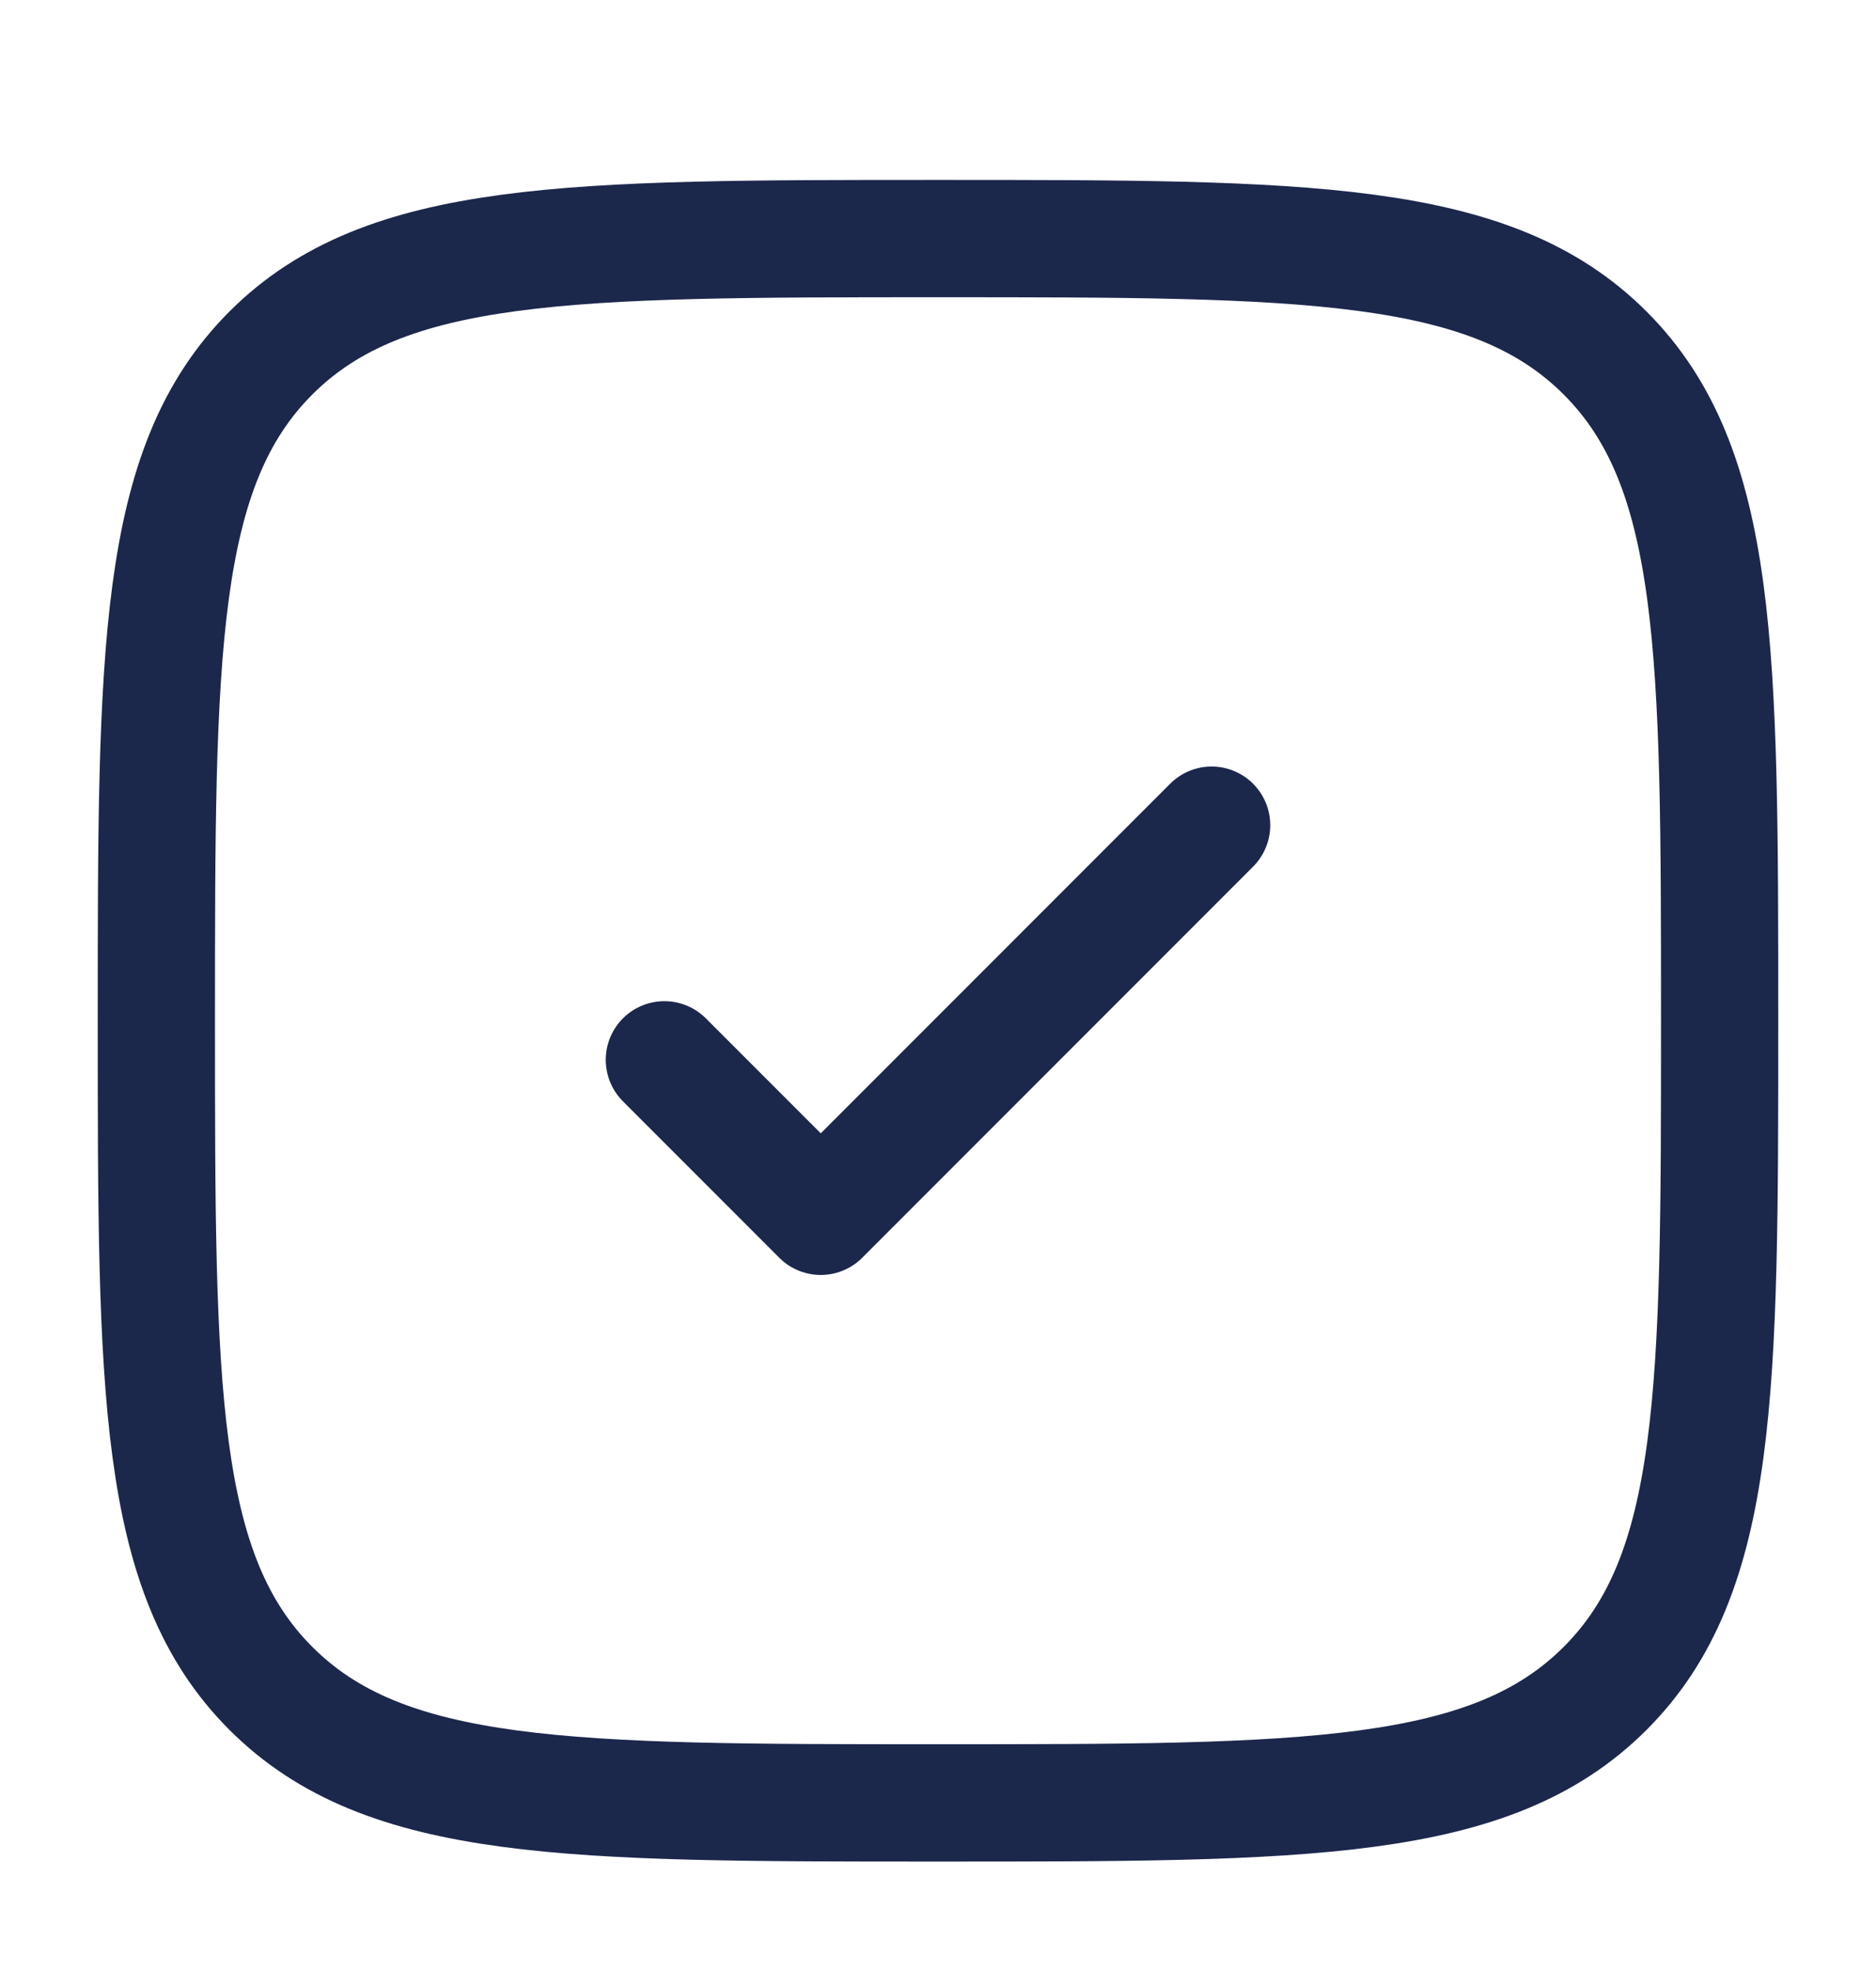
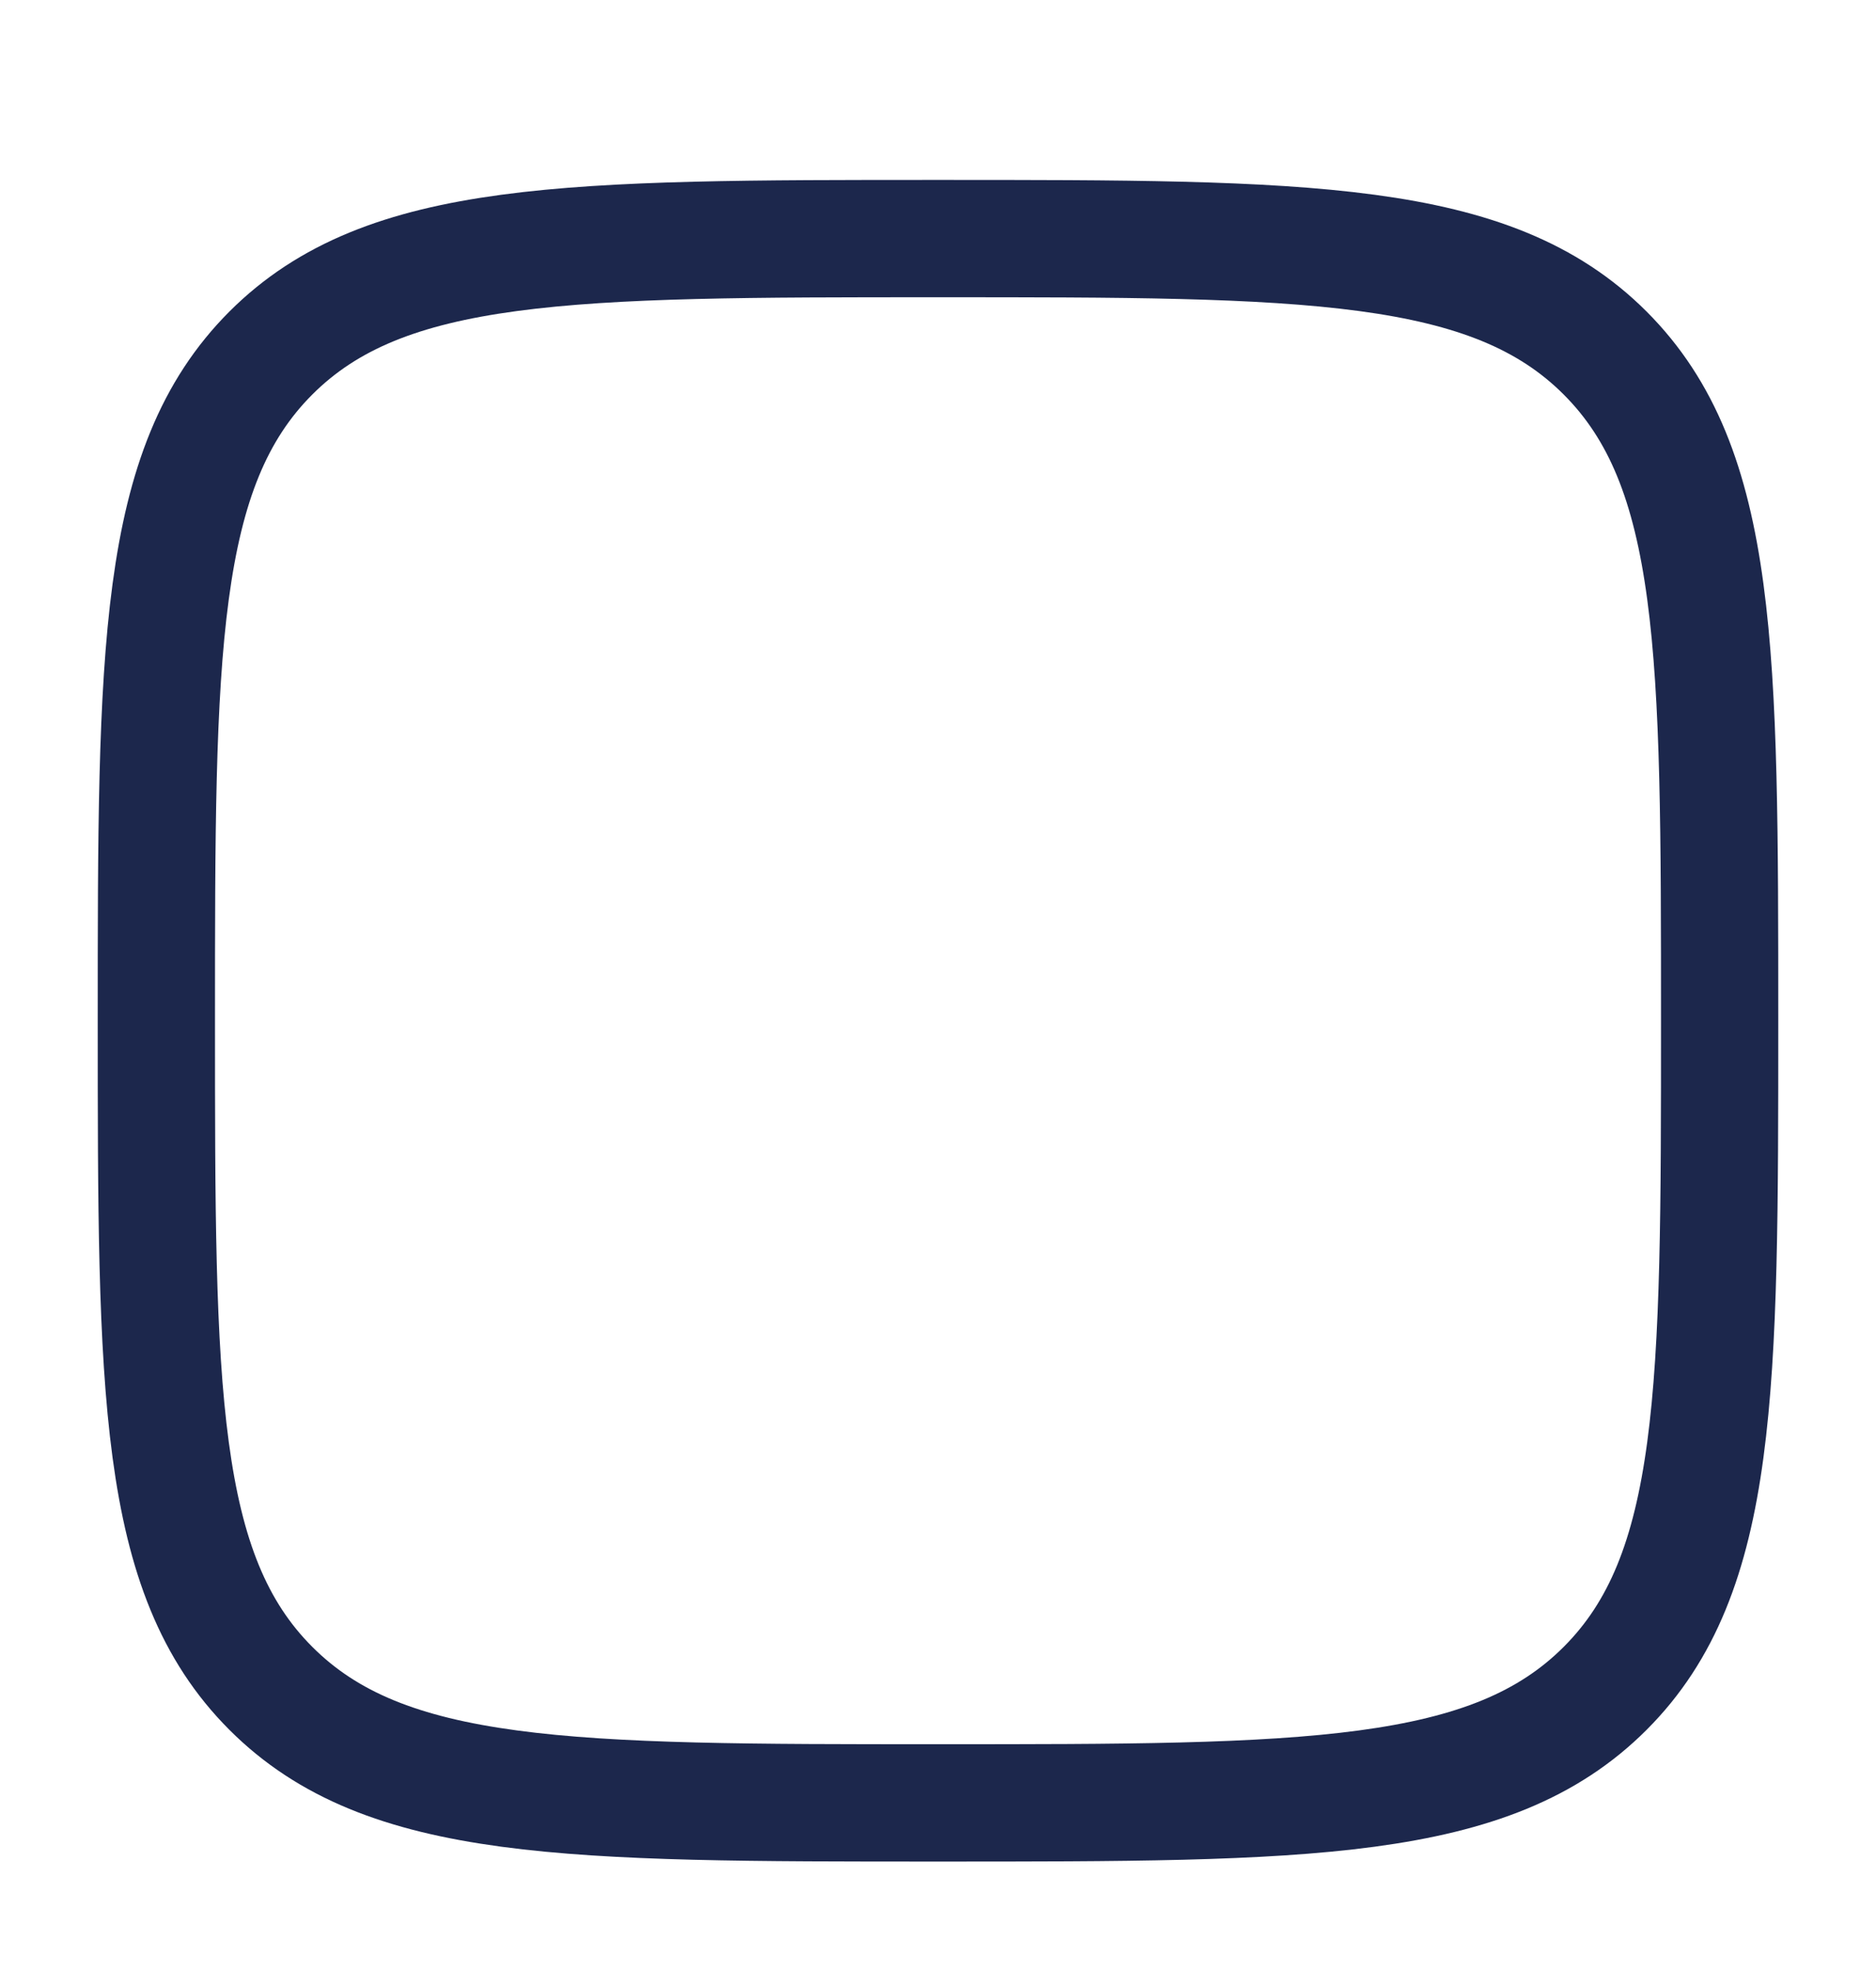
<svg xmlns="http://www.w3.org/2000/svg" width="20" height="21" viewBox="0 0 20 21" fill="none">
  <path d="M1.667 10.875C1.667 6.947 1.667 4.983 2.887 3.762C4.107 2.542 6.072 2.542 10 2.542C13.928 2.542 15.893 2.542 17.113 3.762C18.333 4.983 18.333 6.947 18.333 10.875C18.333 14.804 18.333 16.768 17.113 17.988C15.893 19.209 13.928 19.209 10 19.209C6.072 19.209 4.107 19.209 2.887 17.988C1.667 16.768 1.667 14.804 1.667 10.875Z" stroke="#1C274C" stroke-width="1.25" />
-   <path d="M7.083 11.292L8.75 12.959L12.917 8.792" stroke="#1C274C" stroke-width="1.25" stroke-linecap="round" stroke-linejoin="round" />
</svg>